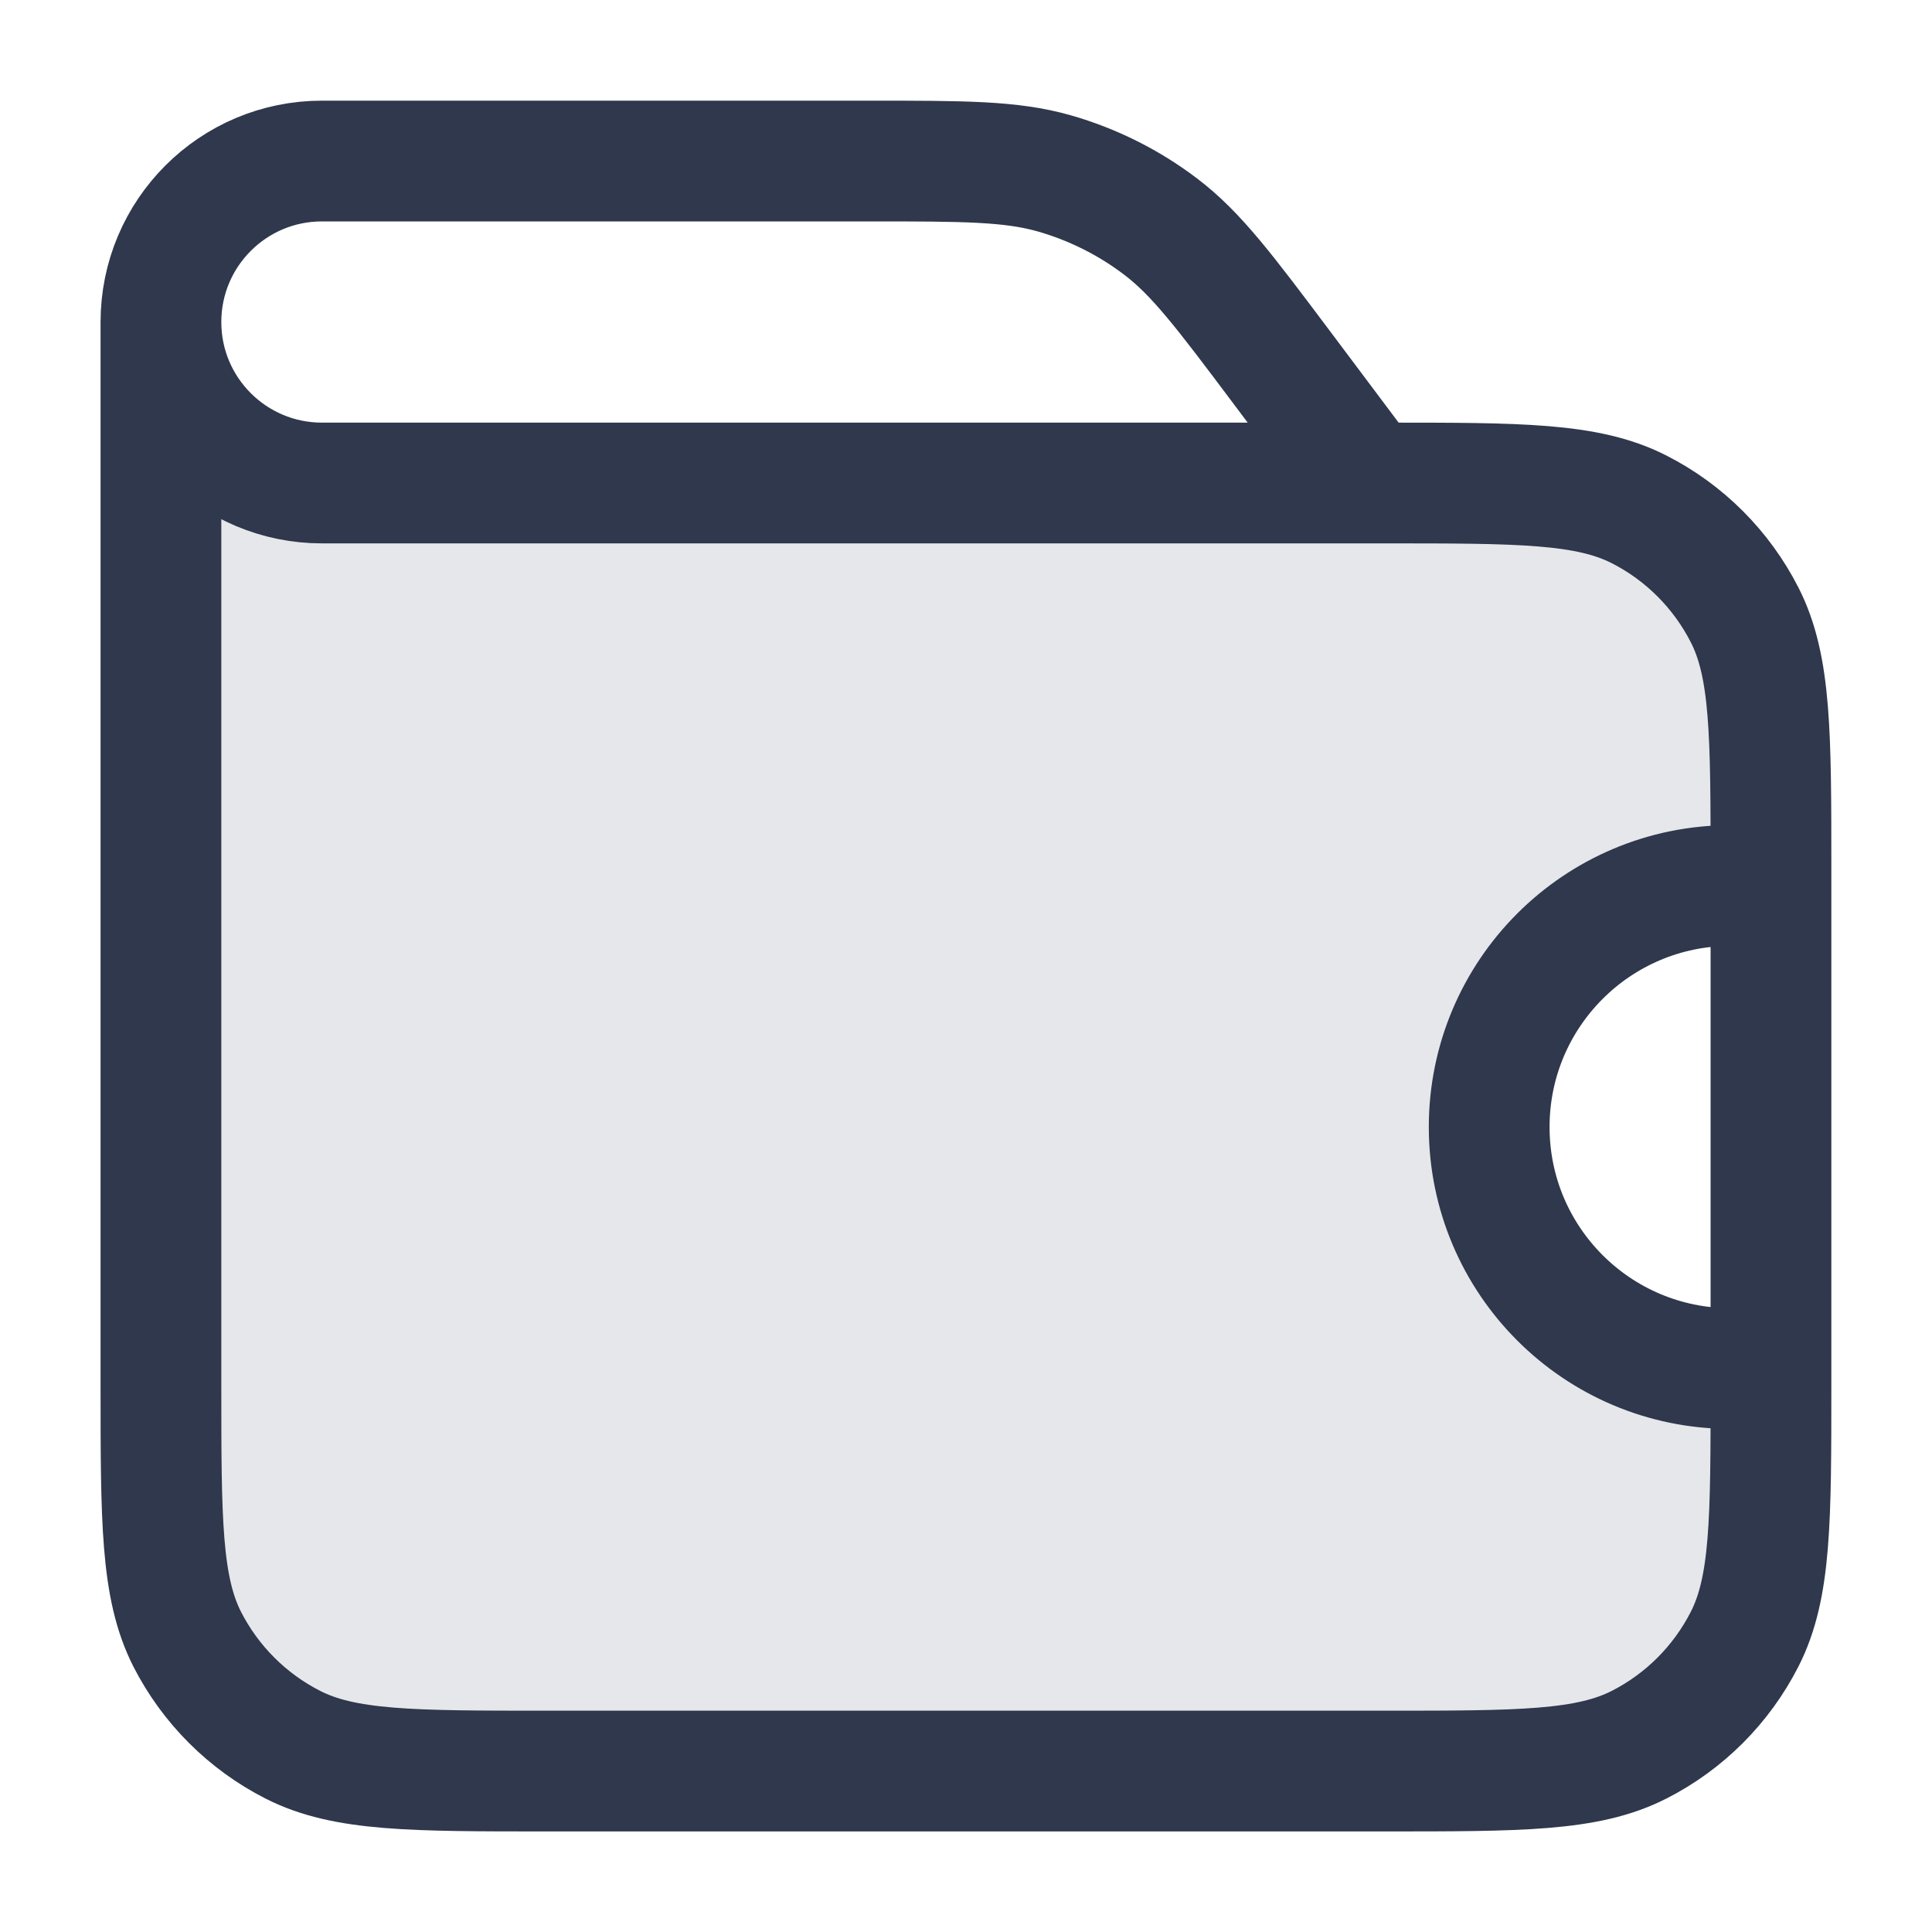
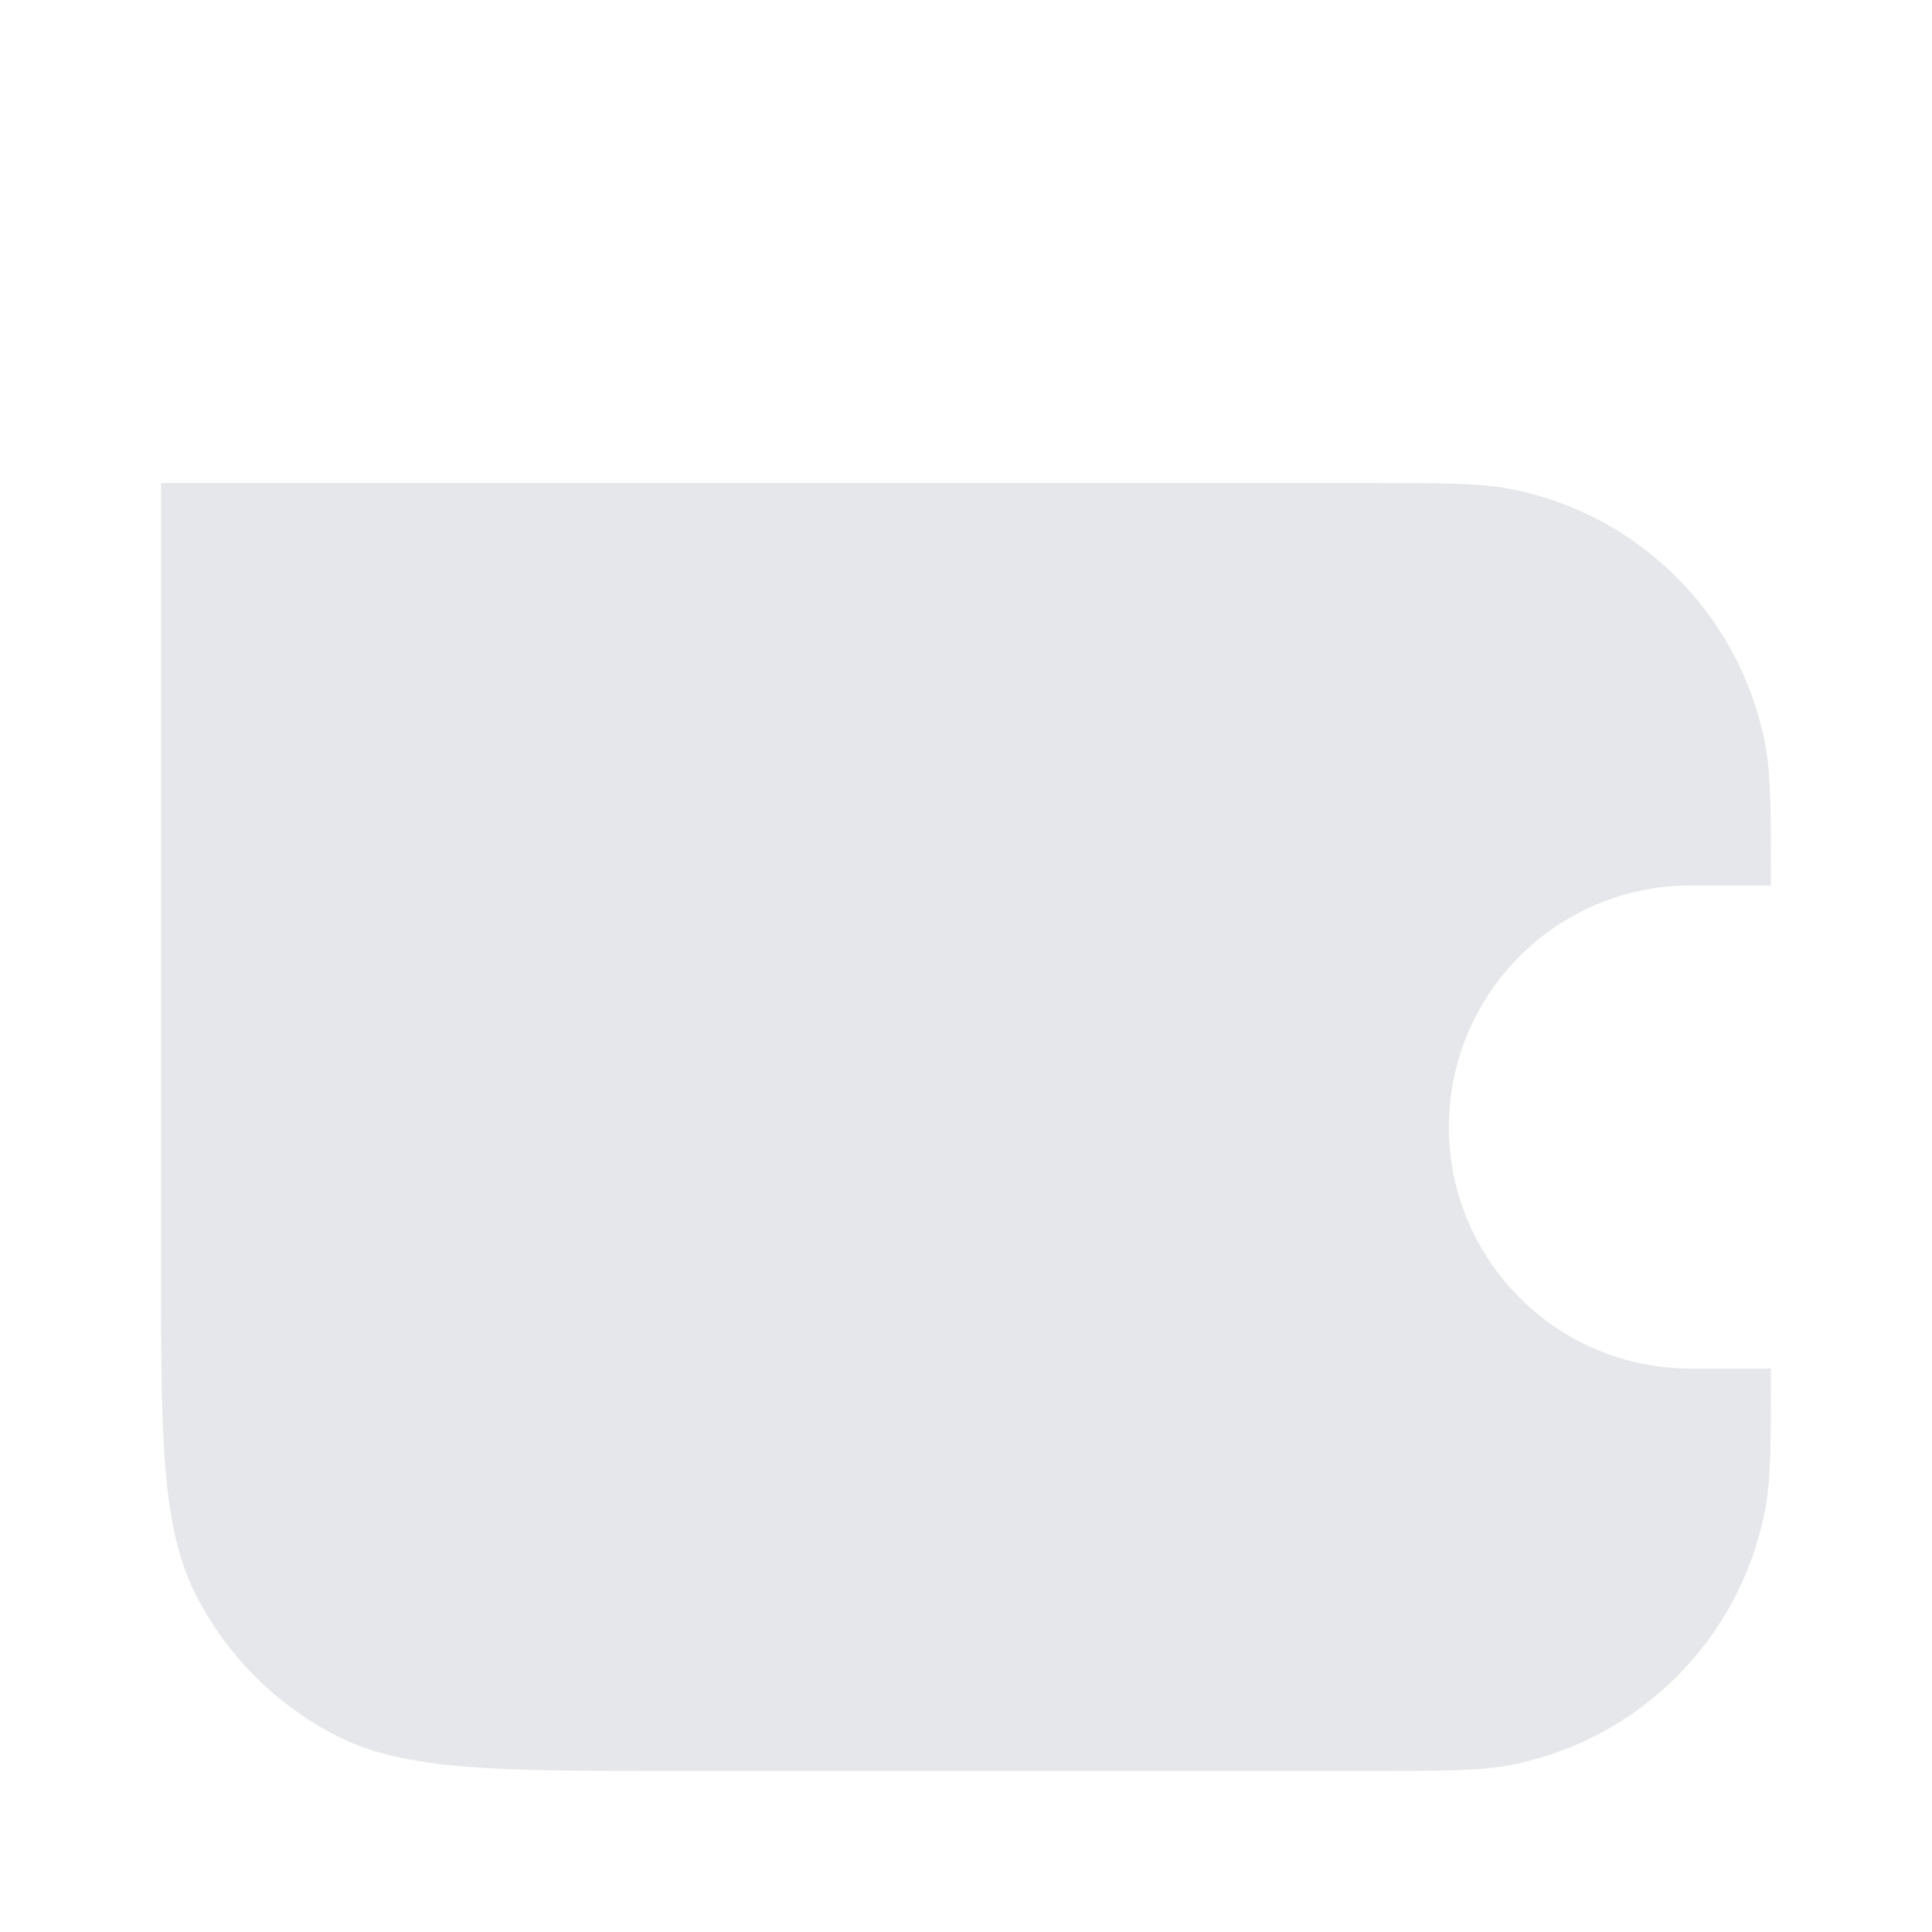
<svg xmlns="http://www.w3.org/2000/svg" width="20" height="20" viewBox="0 0 20 20" fill="none">
  <path opacity="0.12" d="M18.333 9.167C18.333 8.392 18.333 8.005 18.269 7.683C18.006 6.361 16.972 5.327 15.65 5.064C15.328 5 14.94 5 14.166 5H1.666V13C1.666 14.867 1.666 15.8 2.029 16.513C2.349 17.14 2.859 17.65 3.486 17.97C4.199 18.333 5.133 18.333 6.999 18.333H14.166C14.94 18.333 15.328 18.333 15.65 18.269C16.972 18.006 18.006 16.973 18.269 15.65C18.333 15.328 18.333 14.941 18.333 14.167H17.499C16.119 14.167 14.999 13.047 14.999 11.667C14.999 10.286 16.119 9.167 17.499 9.167H18.333Z" fill="#2F384C" />
-   <path d="M1.666 3.334V14.334C1.666 15.734 1.666 16.434 1.938 16.969C2.178 17.439 2.561 17.822 3.031 18.061C3.566 18.334 4.266 18.334 5.666 18.334H14.333C15.733 18.334 16.433 18.334 16.968 18.061C17.438 17.822 17.82 17.439 18.06 16.969C18.333 16.434 18.333 15.734 18.333 14.334V9C18.333 7.6 18.333 6.9 18.06 6.365C17.82 5.895 17.438 5.512 16.968 5.273C16.433 5 15.733 5 14.333 5H9.999M1.666 3.334C1.666 2.413 2.412 1.667 3.333 1.667H8.999C9.977 1.667 10.466 1.667 10.915 1.795C11.312 1.909 11.685 2.095 12.014 2.345C12.386 2.627 12.679 3.018 13.266 3.8L14.166 5H3.333C2.412 5 1.666 4.254 1.666 3.334ZM18.333 9.167H17.916C16.535 9.167 15.416 10.286 15.416 11.667C15.416 13.048 16.535 14.167 17.916 14.167H18.333" stroke="#2F384C" stroke-width="1.25" stroke-linecap="round" stroke-linejoin="round" />
</svg>